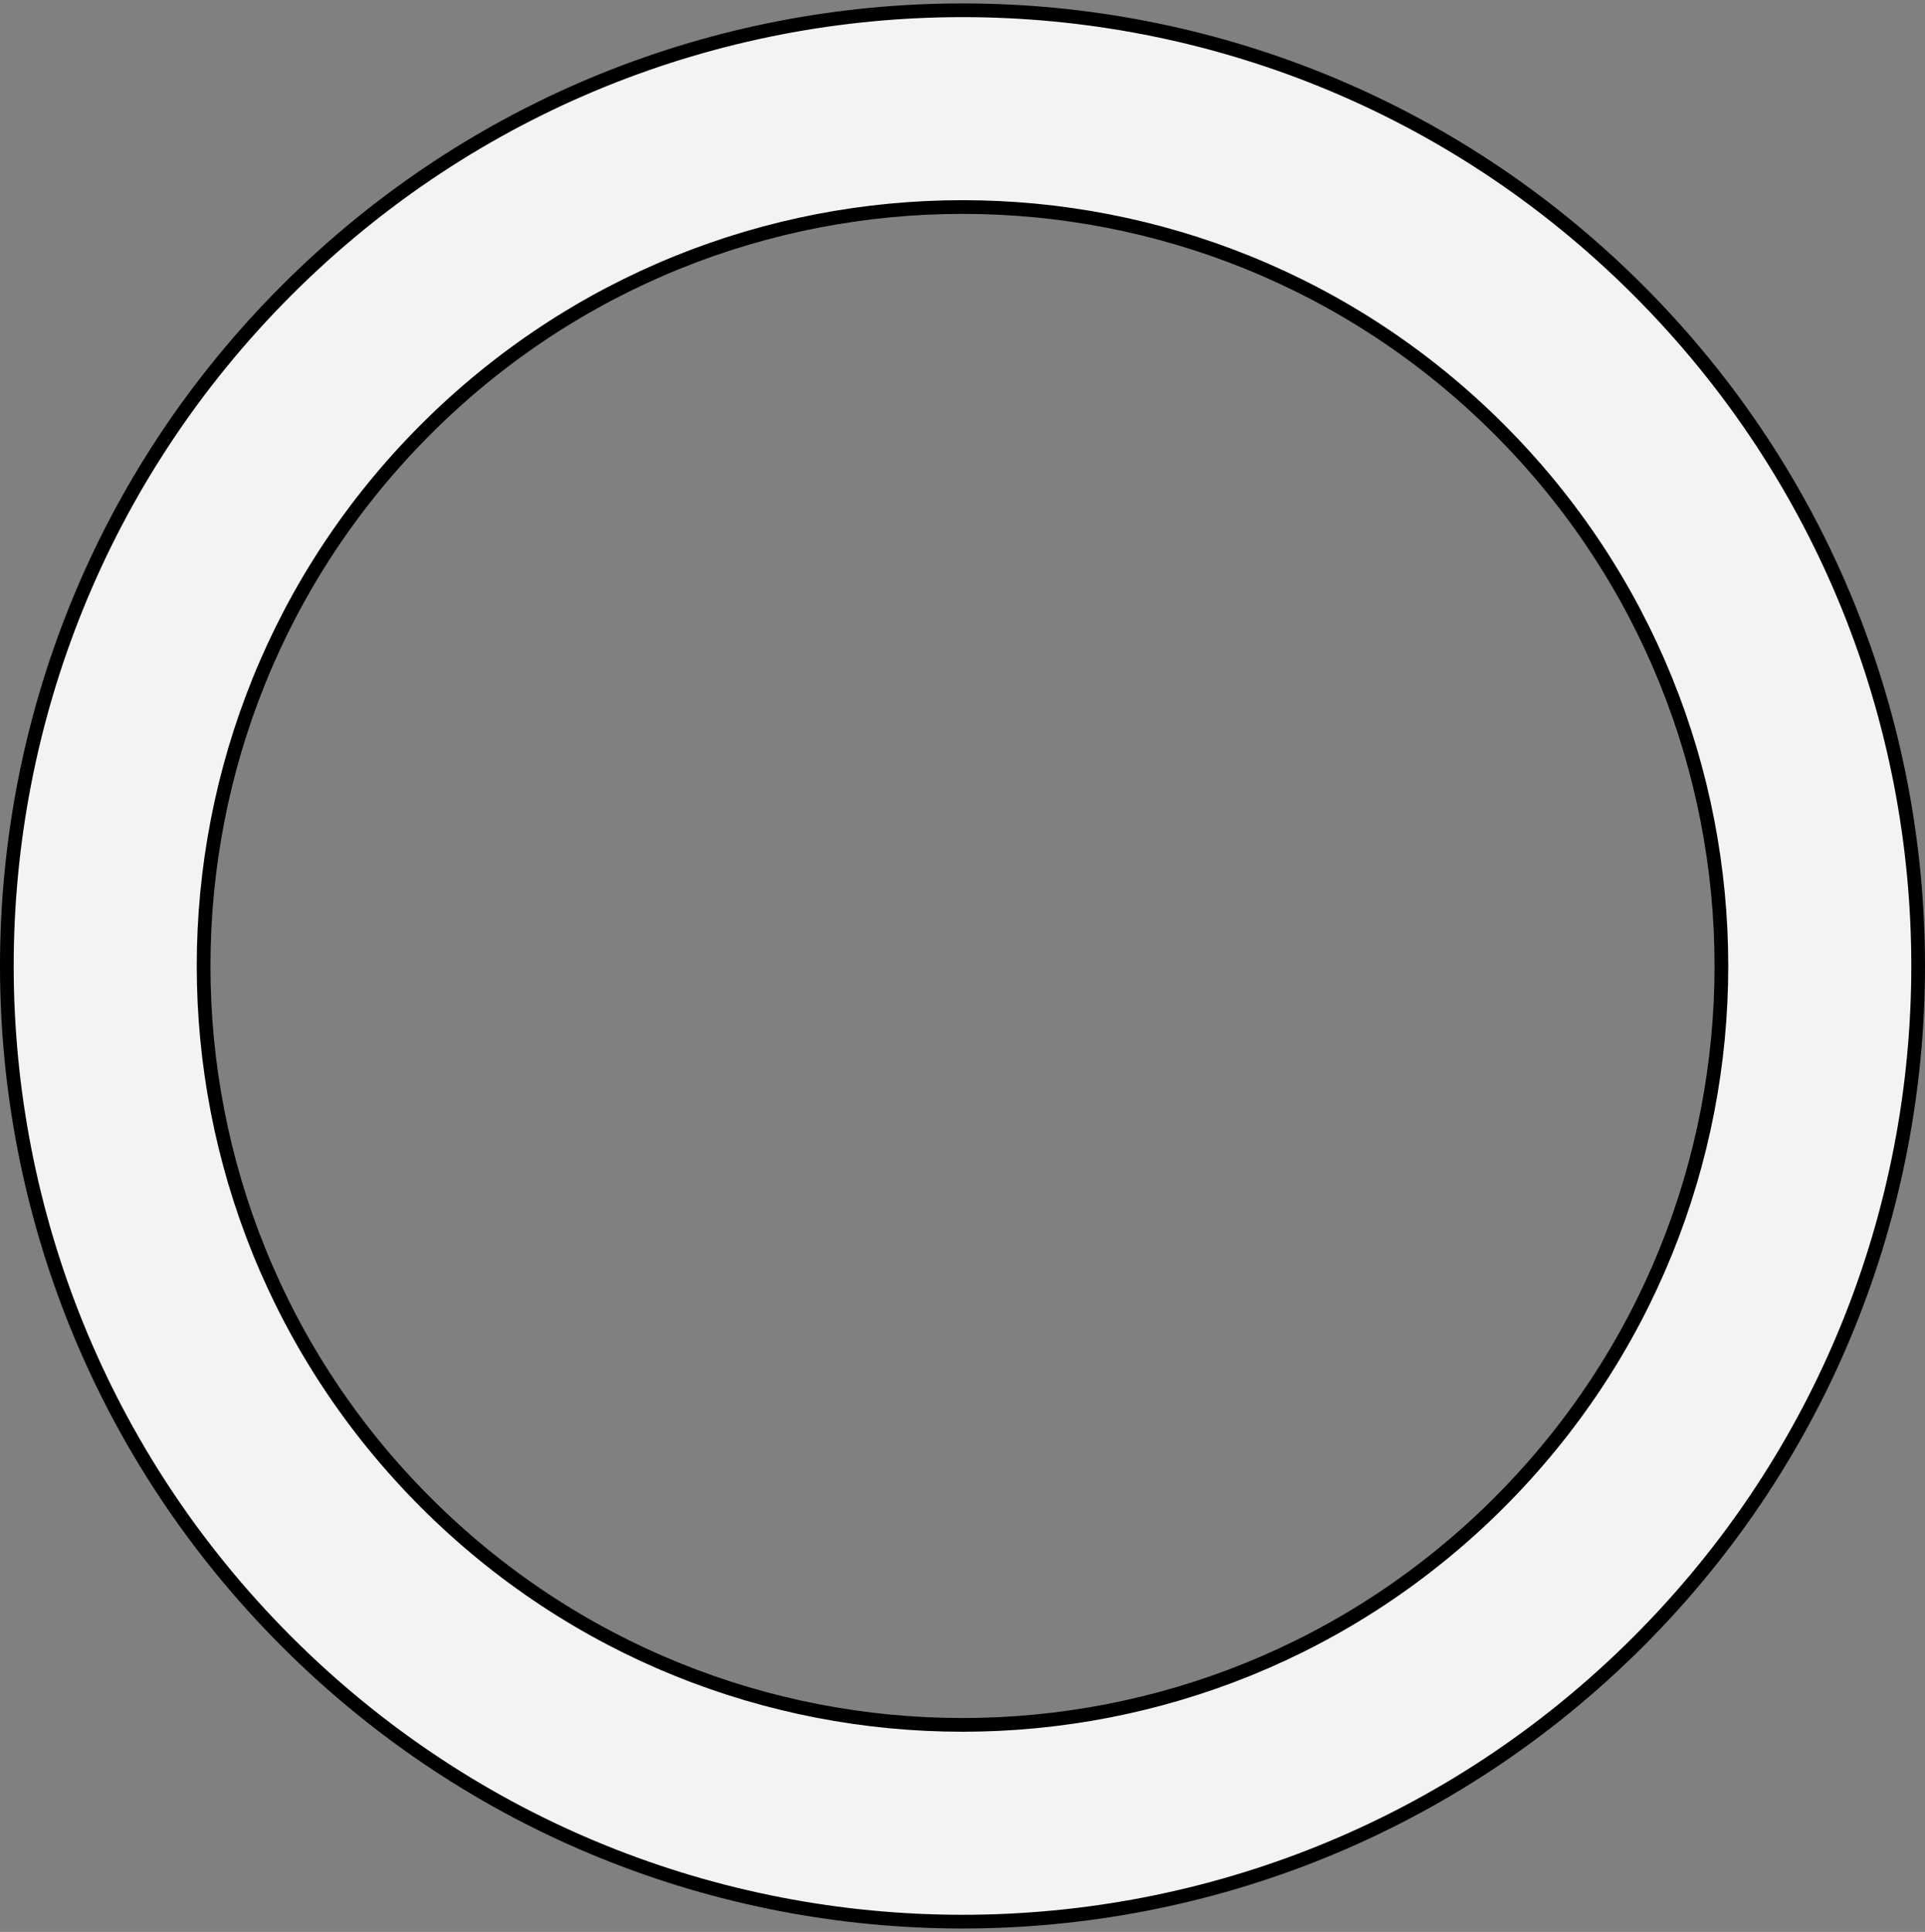
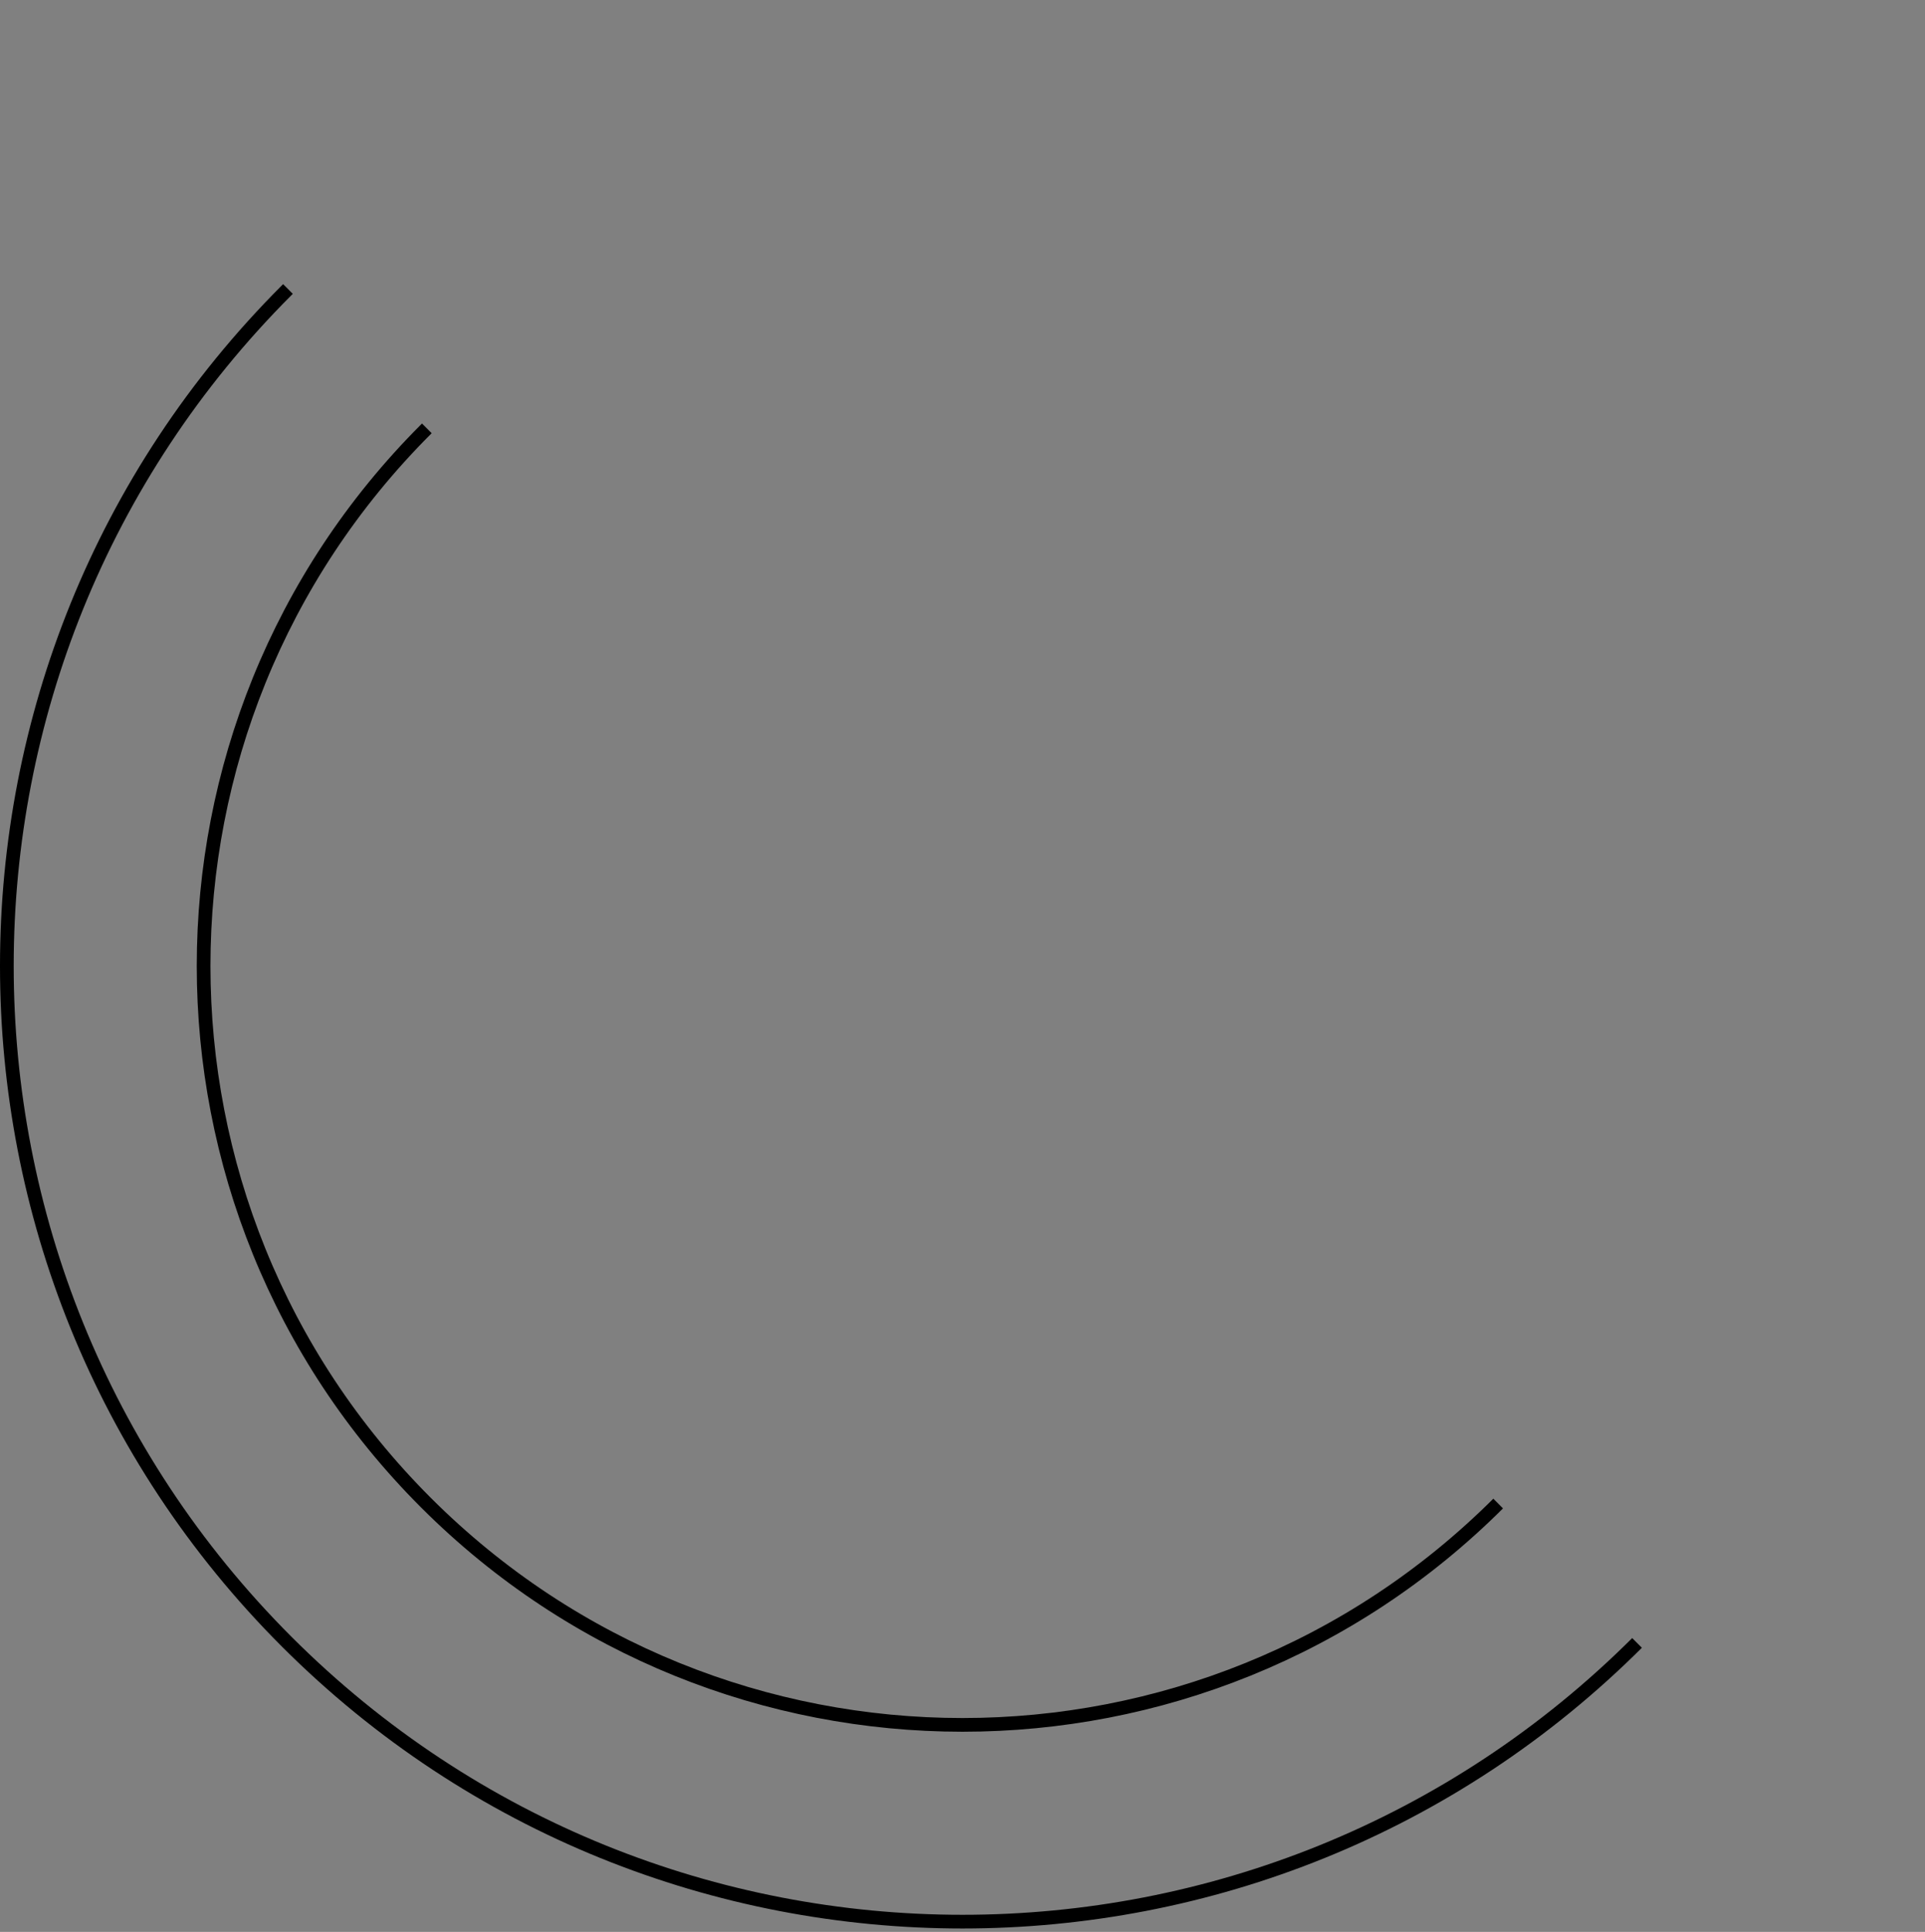
<svg xmlns="http://www.w3.org/2000/svg" version="1.1" viewBox="42 63 281 282" width="281" height="282">
  <rect x="42" y="63" width="281" height="282" fill="#808080" stroke="none" />
  <defs>
    <clipPath id="artboard_clip_path">
-       <path d="M 42 63 L 323 63 L 323 345 L 42 345 Z" />
+       <path d="M 42 63 L 323 345 L 42 345 Z" />
    </clipPath>
  </defs>
  <g id="Annulet_(1)" stroke="none" stroke-opacity="1" fill-opacity="1" stroke-dasharray="none" fill="none">
    <title>Annulet (1)</title>
    <g id="Annulet_(1)_Layer_2" clip-path="url(#artboard_clip_path)">
      <title>Layer 2</title>
      <g id="Graphic_15">
-         <path d="M 281.141 105.359 C 226.663 50.88 138.337 50.88 83.859 105.359 C 29.38 159.837 29.38 248.163 83.859 302.641 C 138.337 357.12 226.663 357.12 281.141 302.641 C 335.62 248.163 335.62 159.837 281.141 105.359 M 260.833 125.667 C 304.095 168.929 304.095 239.071 260.833 282.333 C 217.571 325.595 147.429 325.595 104.167 282.333 C 60.905 239.071 60.905 168.929 104.167 125.667 C 147.429 82.405 217.571 82.405 260.833 125.667" fill="#f3f3f3" />
        <path d="M 281.141 105.359 C 226.663 50.88 138.337 50.88 83.859 105.359 C 29.38 159.837 29.38 248.163 83.859 302.641 C 138.337 357.12 226.663 357.12 281.141 302.641 C 335.62 248.163 335.62 159.837 281.141 105.359 M 260.833 125.667 C 304.095 168.929 304.095 239.071 260.833 282.333 C 217.571 325.595 147.429 325.595 104.167 282.333 C 60.905 239.071 60.905 168.929 104.167 125.667 C 147.429 82.405 217.571 82.405 260.833 125.667" stroke="black" stroke-linecap="round" stroke-linejoin="round" stroke-width="2" />
      </g>
    </g>
  </g>
</svg>